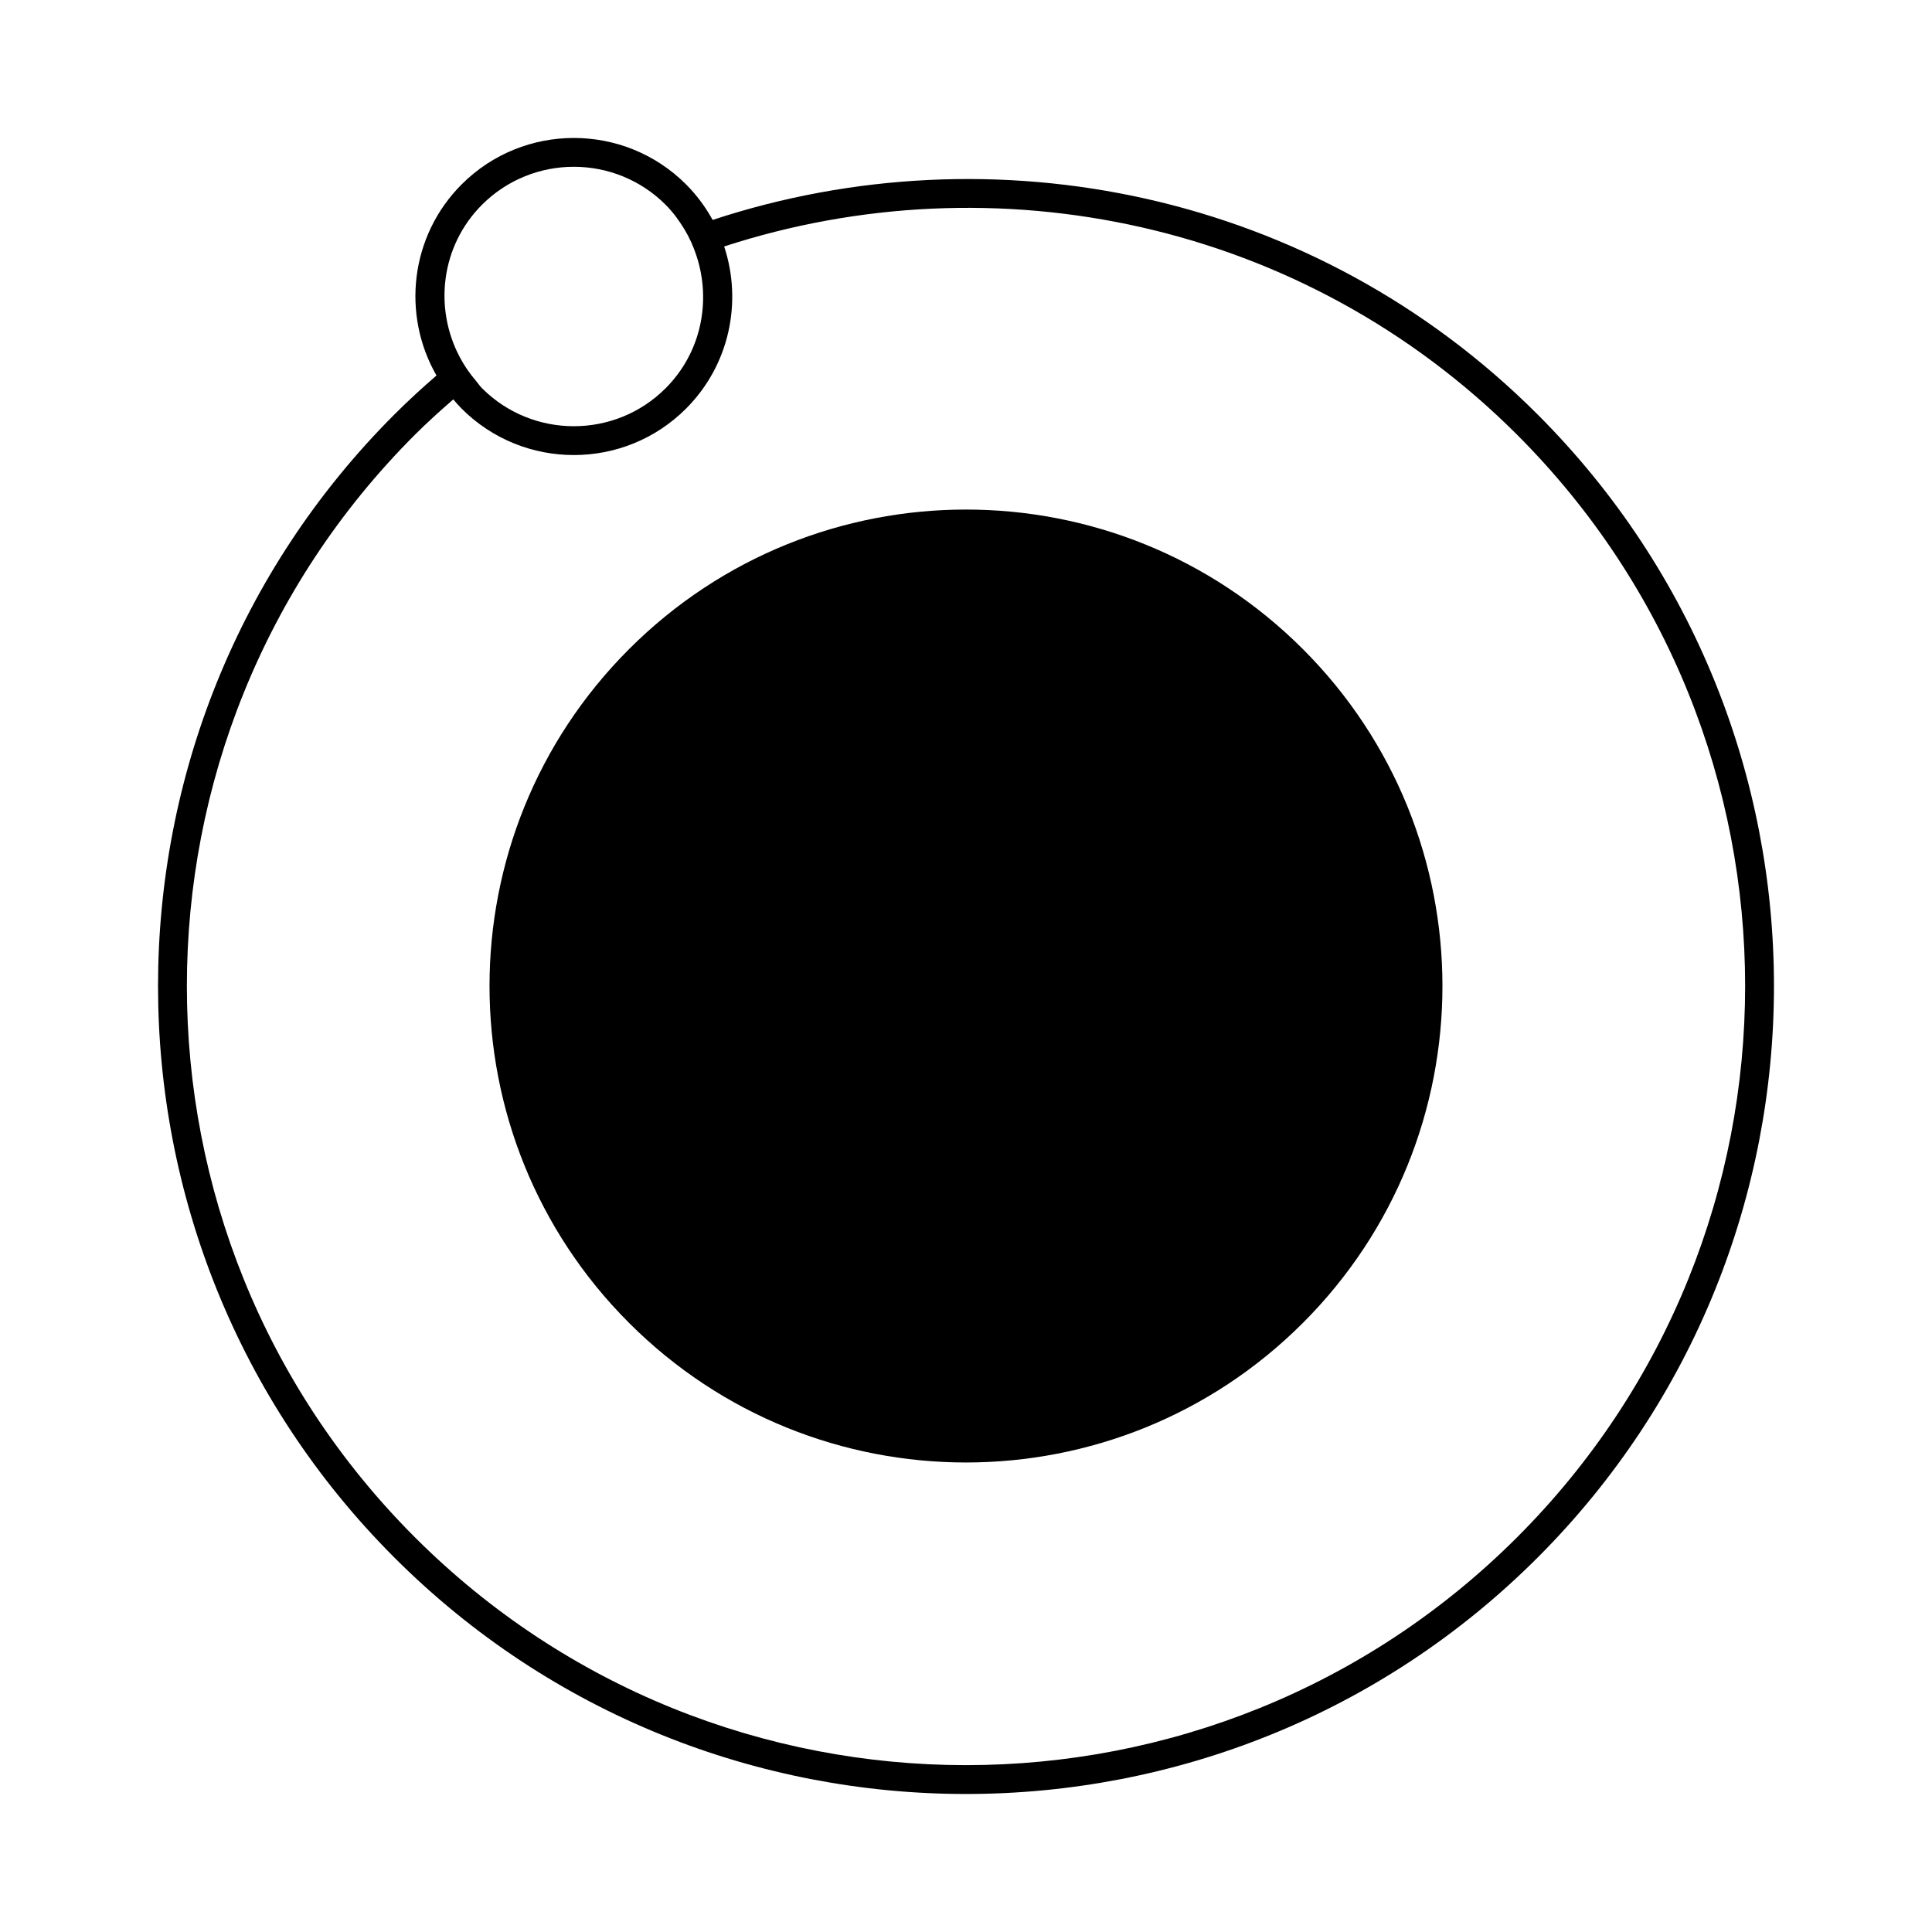
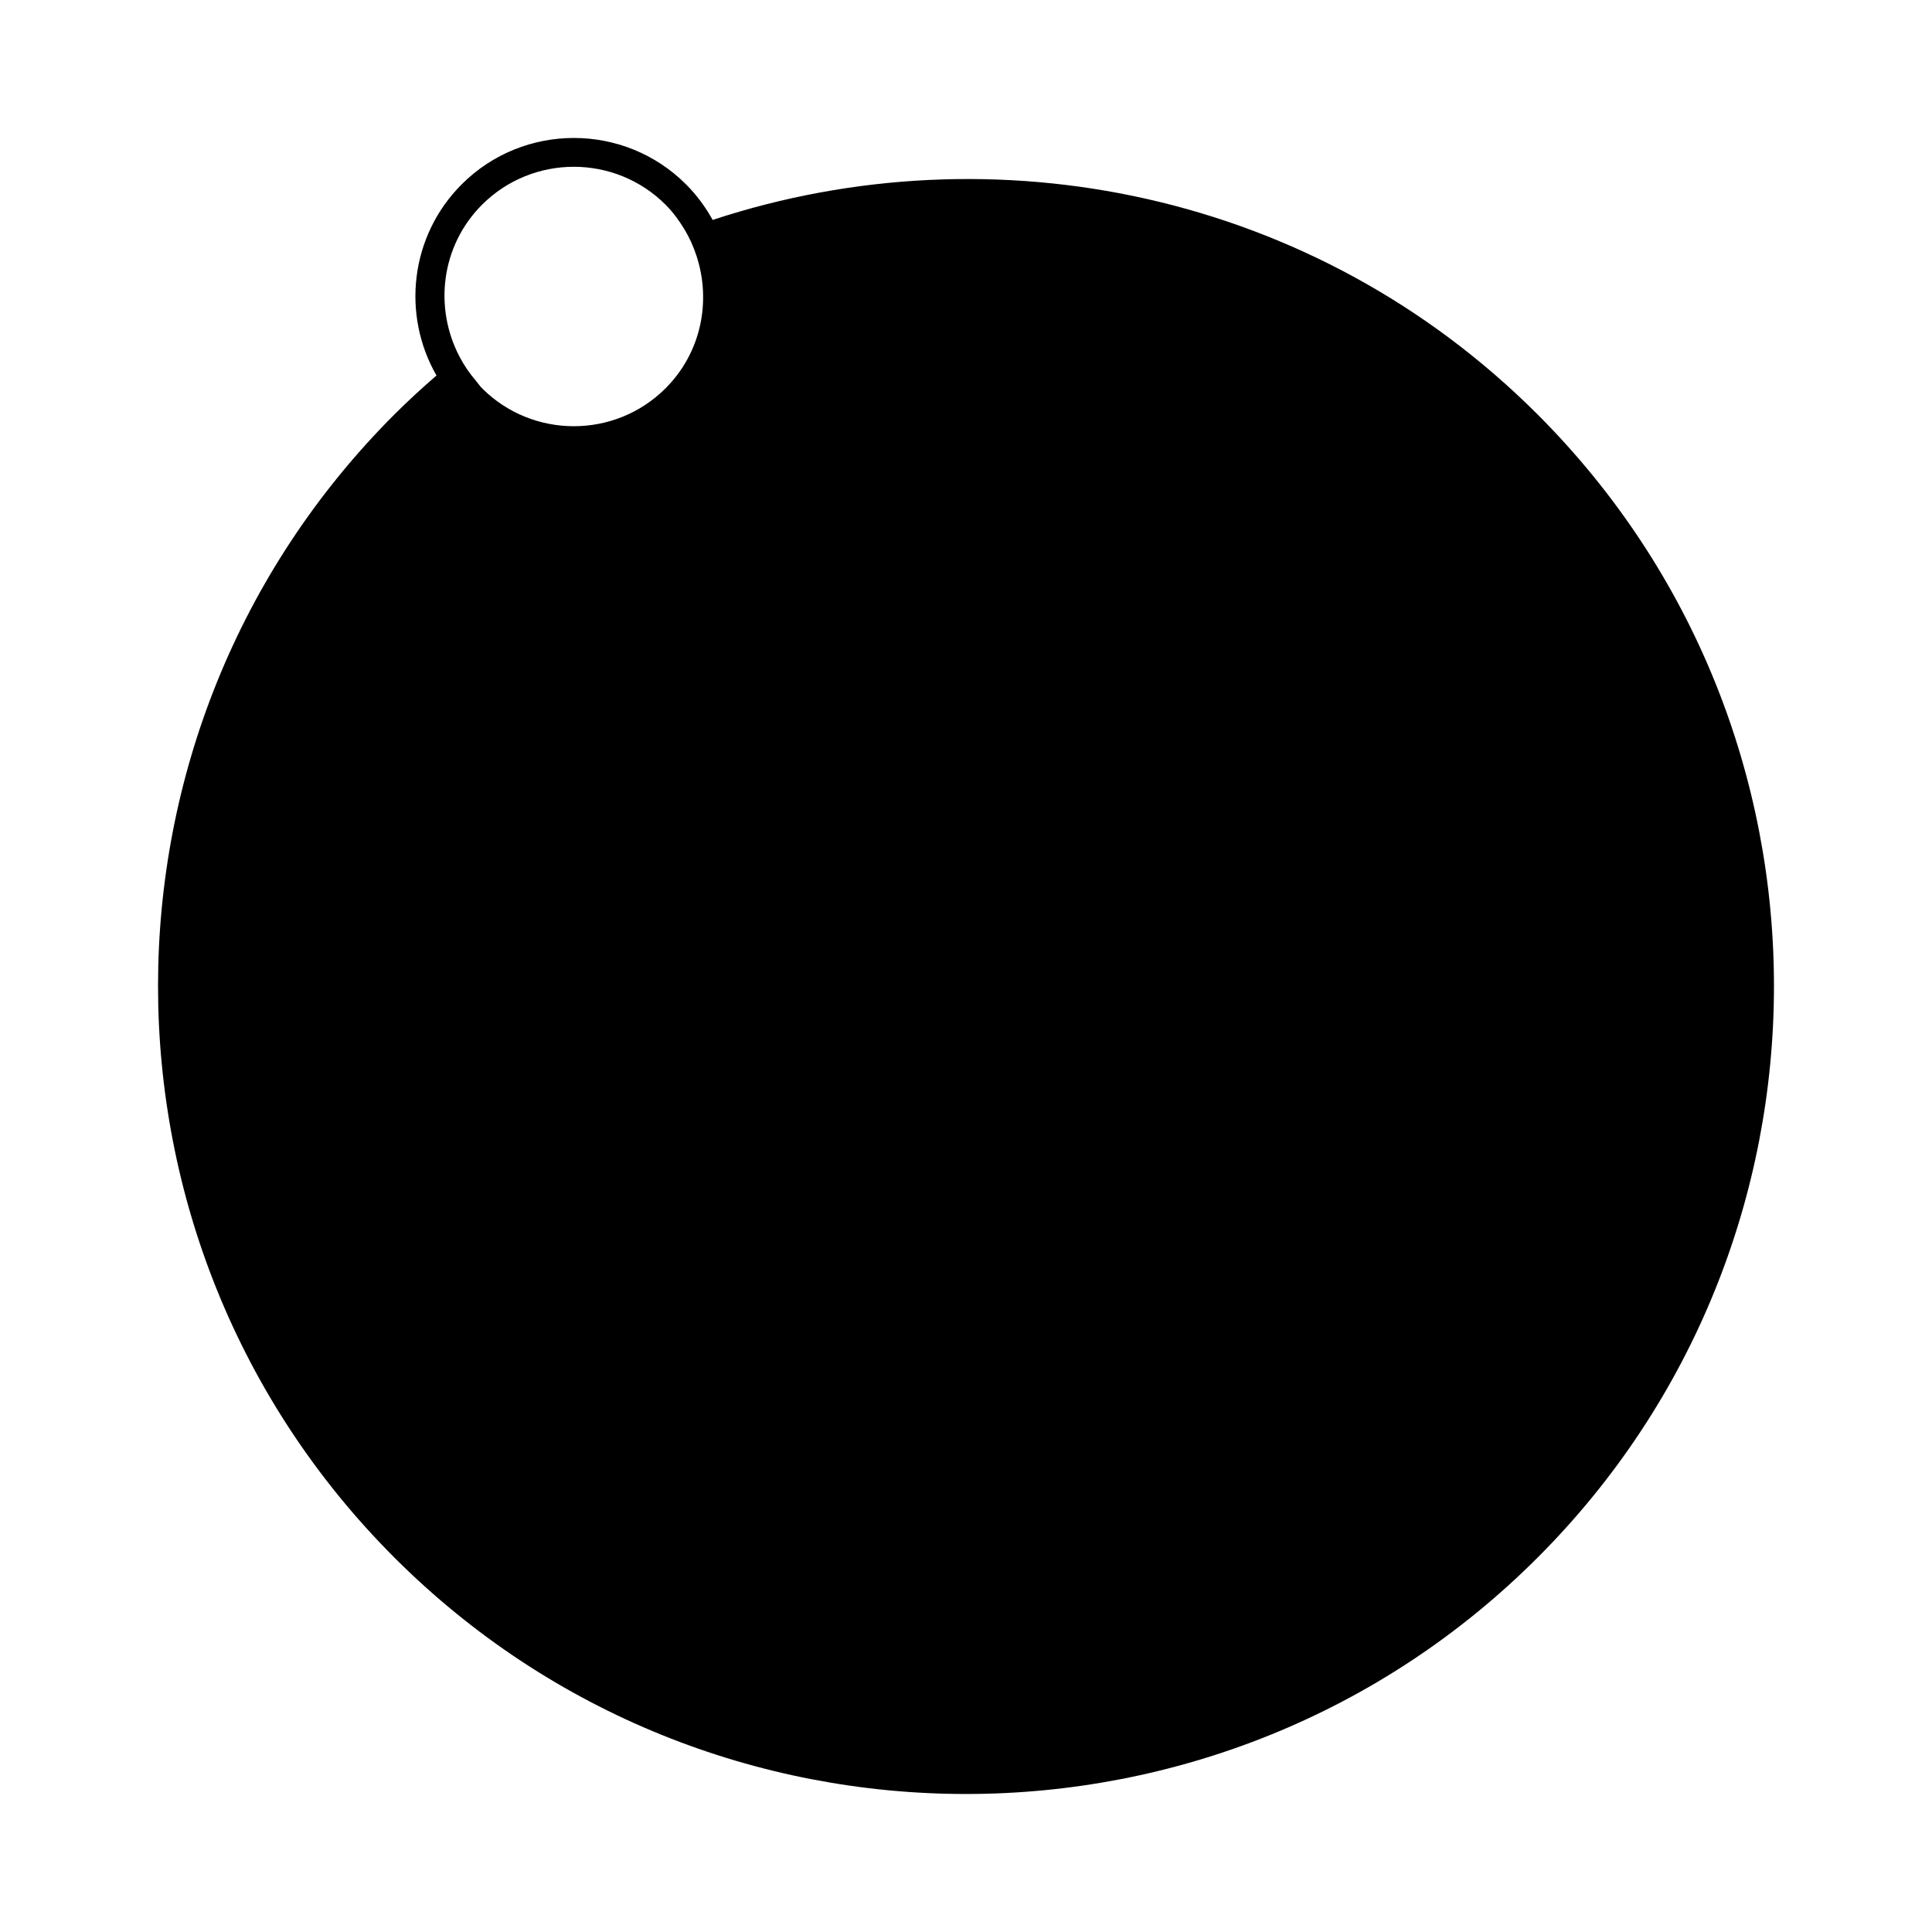
<svg xmlns="http://www.w3.org/2000/svg" fill="#000000" width="800px" height="800px" version="1.1" viewBox="144 144 512 512">
  <g>
-     <path d="m489.28 316.02c49.309 49.312 49.309 129.26 0 178.57-49.312 49.312-129.26 49.312-178.57 0-49.312-49.309-49.312-129.26 0-178.57 49.309-49.312 129.26-49.312 178.57 0" />
-     <path d="m259.67 243.52c-3.805 3.285-7.531 6.699-11.145 10.312-83.527 83.527-83.527 219.43 0 302.95 83.527 83.523 219.43 83.527 302.95 0 83.523-83.527 83.523-219.43 0-302.95-59.066-59.07-144.23-76.051-218.62-51.547-1.863-3.379-4.191-6.57-7.055-9.43-16.391-16.391-43.062-16.391-59.449 0-13.715 13.711-15.91 34.598-6.676 50.664zm286.4 15.715c80.543 80.543 80.543 211.6 0 292.14-80.543 80.543-211.6 80.543-292.14 0-80.543-80.543-80.543-211.6 0-292.14 3.293-3.293 6.727-6.379 10.191-9.391 0.715 0.836 1.43 1.668 2.223 2.457 16.391 16.391 43.062 16.391 59.449 0 11.609-11.609 14.953-28.363 10.117-42.984 71.586-23.309 153.38-6.867 210.16 49.918zm-225.68-60.977c1.988 1.988 3.586 4.203 4.988 6.504 1.355 2.231 2.387 4.574 3.188 7.004 3.953 11.957 1.32 25.633-8.176 35.129-13.41 13.41-35.23 13.41-48.645 0-0.621-0.621-1.066-1.34-1.633-1.996-1.707-1.984-3.141-4.102-4.316-6.344-6.836-12.984-4.957-29.391 5.949-40.301 13.414-13.406 35.234-13.406 48.645 0.004z" />
+     <path d="m259.67 243.52c-3.805 3.285-7.531 6.699-11.145 10.312-83.527 83.527-83.527 219.43 0 302.95 83.527 83.523 219.43 83.527 302.95 0 83.523-83.527 83.523-219.43 0-302.95-59.066-59.07-144.23-76.051-218.62-51.547-1.863-3.379-4.191-6.57-7.055-9.43-16.391-16.391-43.062-16.391-59.449 0-13.715 13.711-15.91 34.598-6.676 50.664zm286.4 15.715zm-225.68-60.977c1.988 1.988 3.586 4.203 4.988 6.504 1.355 2.231 2.387 4.574 3.188 7.004 3.953 11.957 1.32 25.633-8.176 35.129-13.41 13.41-35.23 13.41-48.645 0-0.621-0.621-1.066-1.34-1.633-1.996-1.707-1.984-3.141-4.102-4.316-6.344-6.836-12.984-4.957-29.391 5.949-40.301 13.414-13.406 35.234-13.406 48.645 0.004z" />
  </g>
</svg>